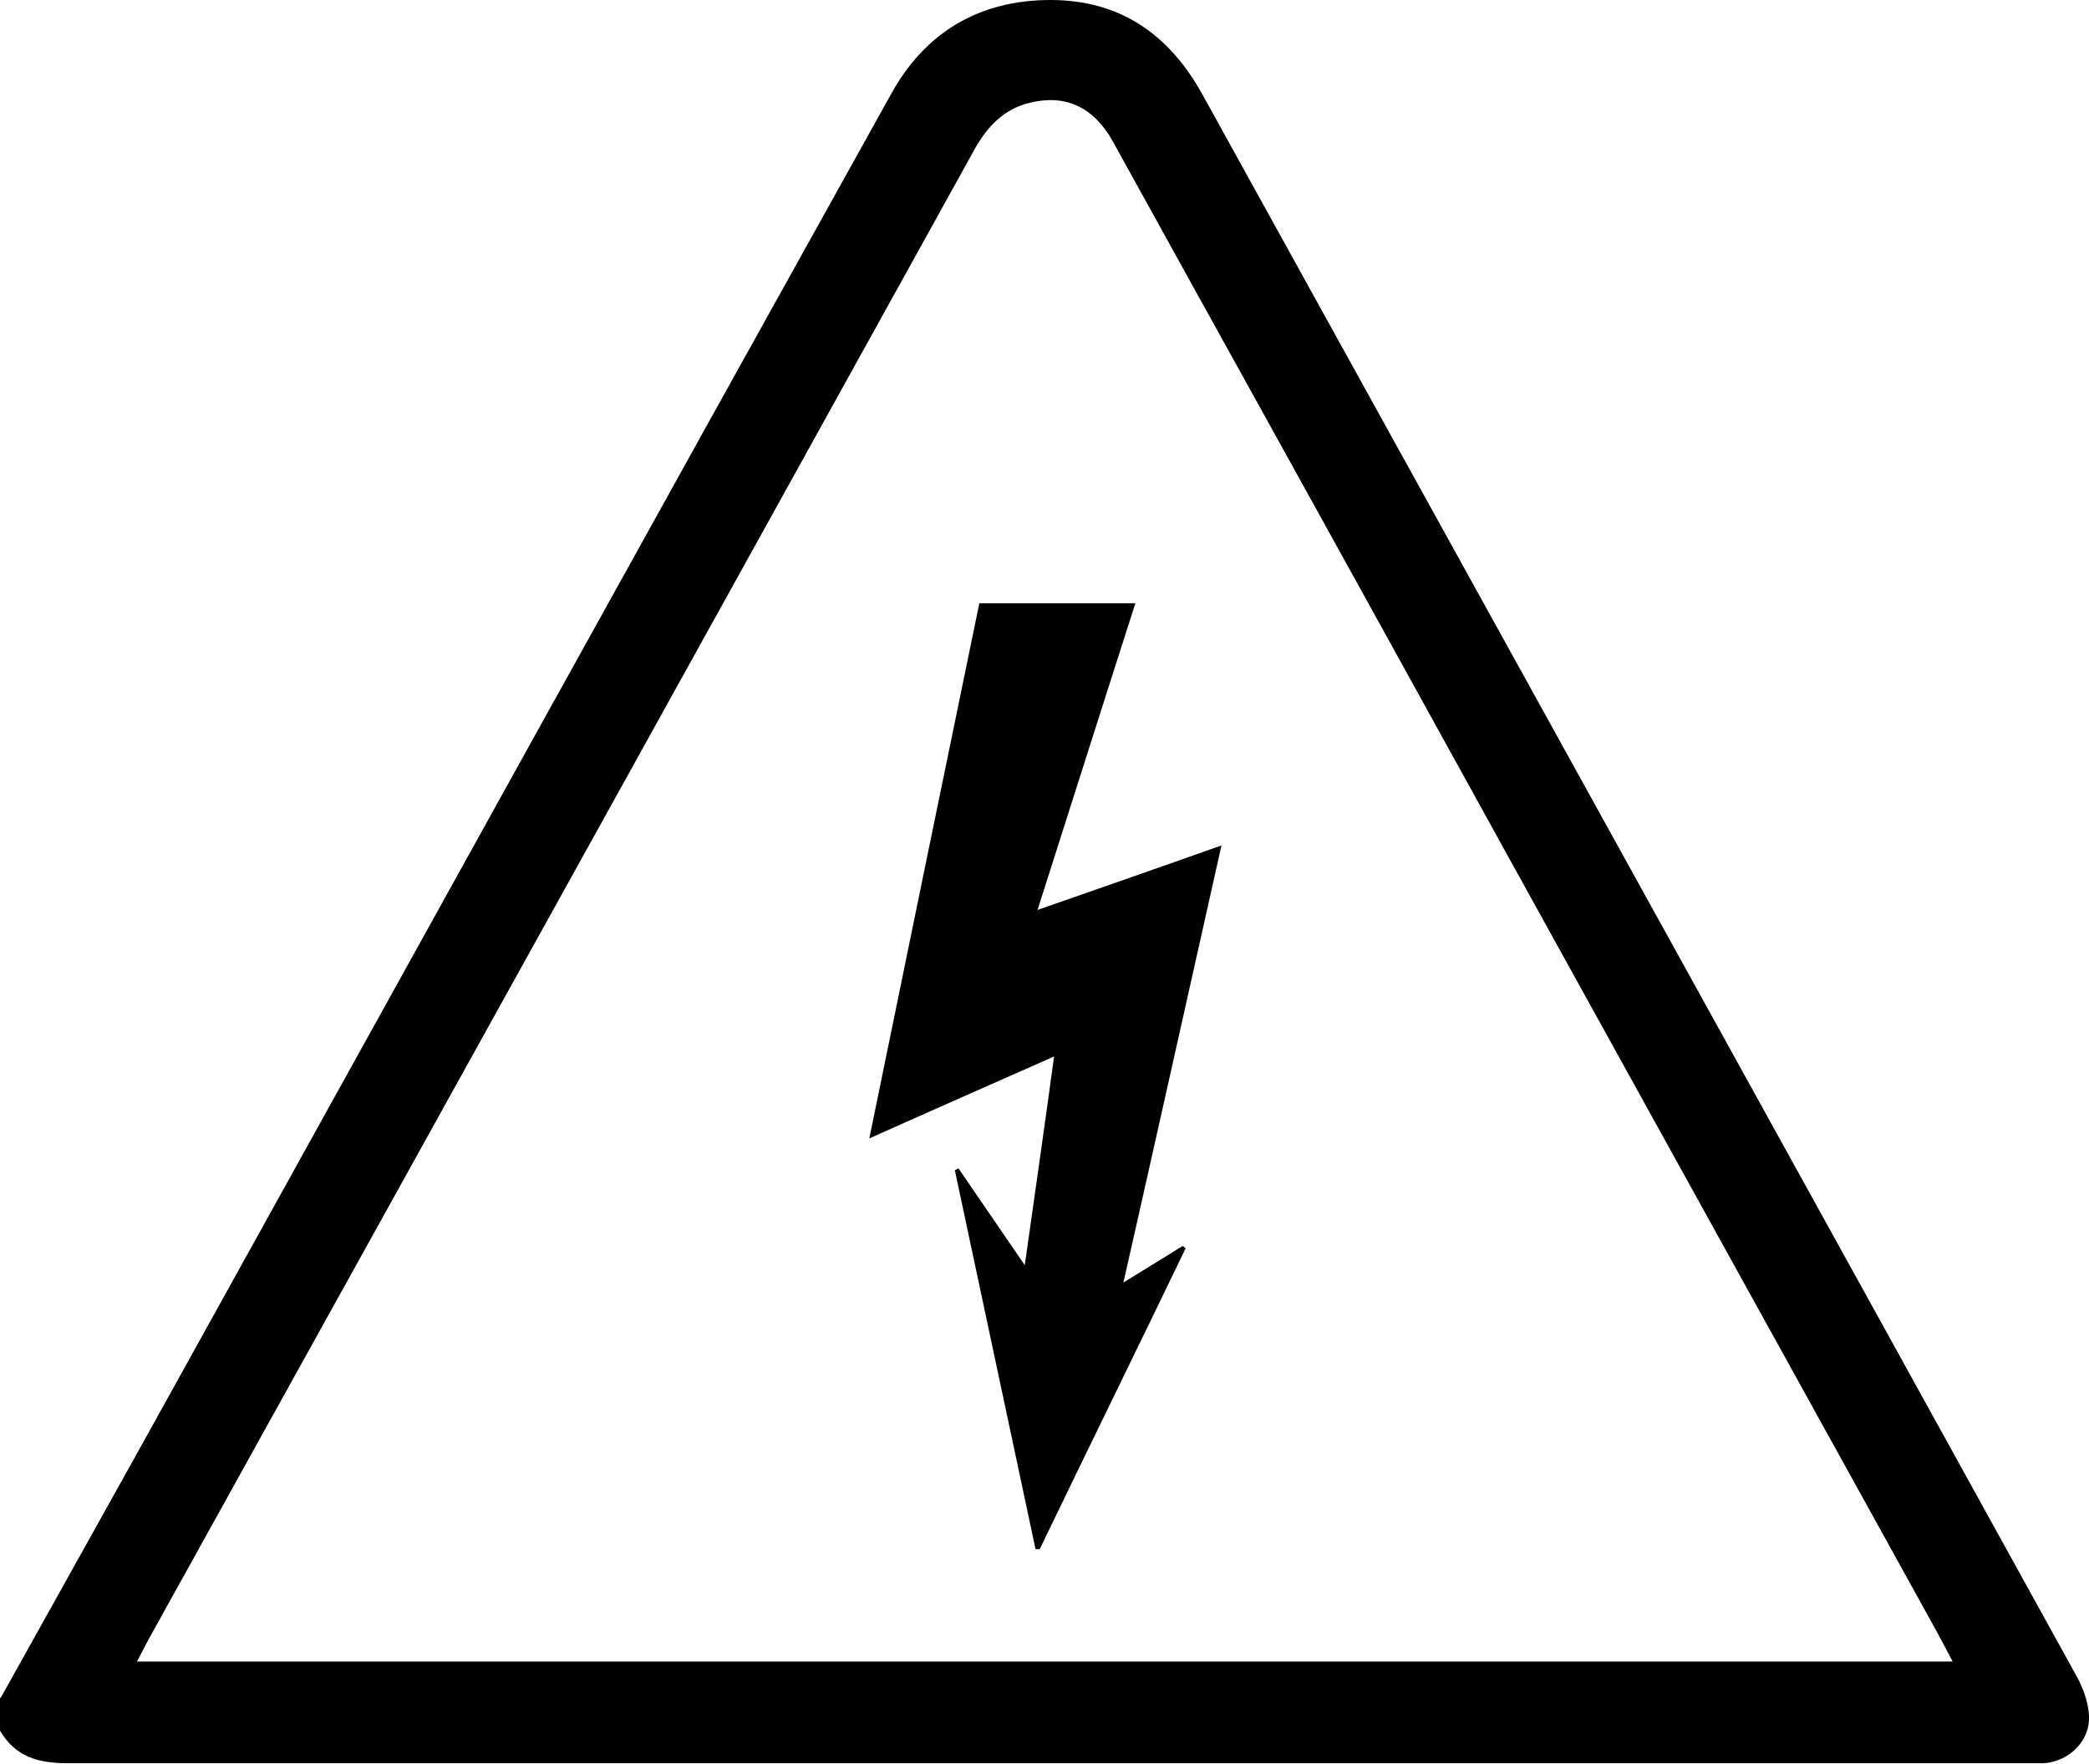
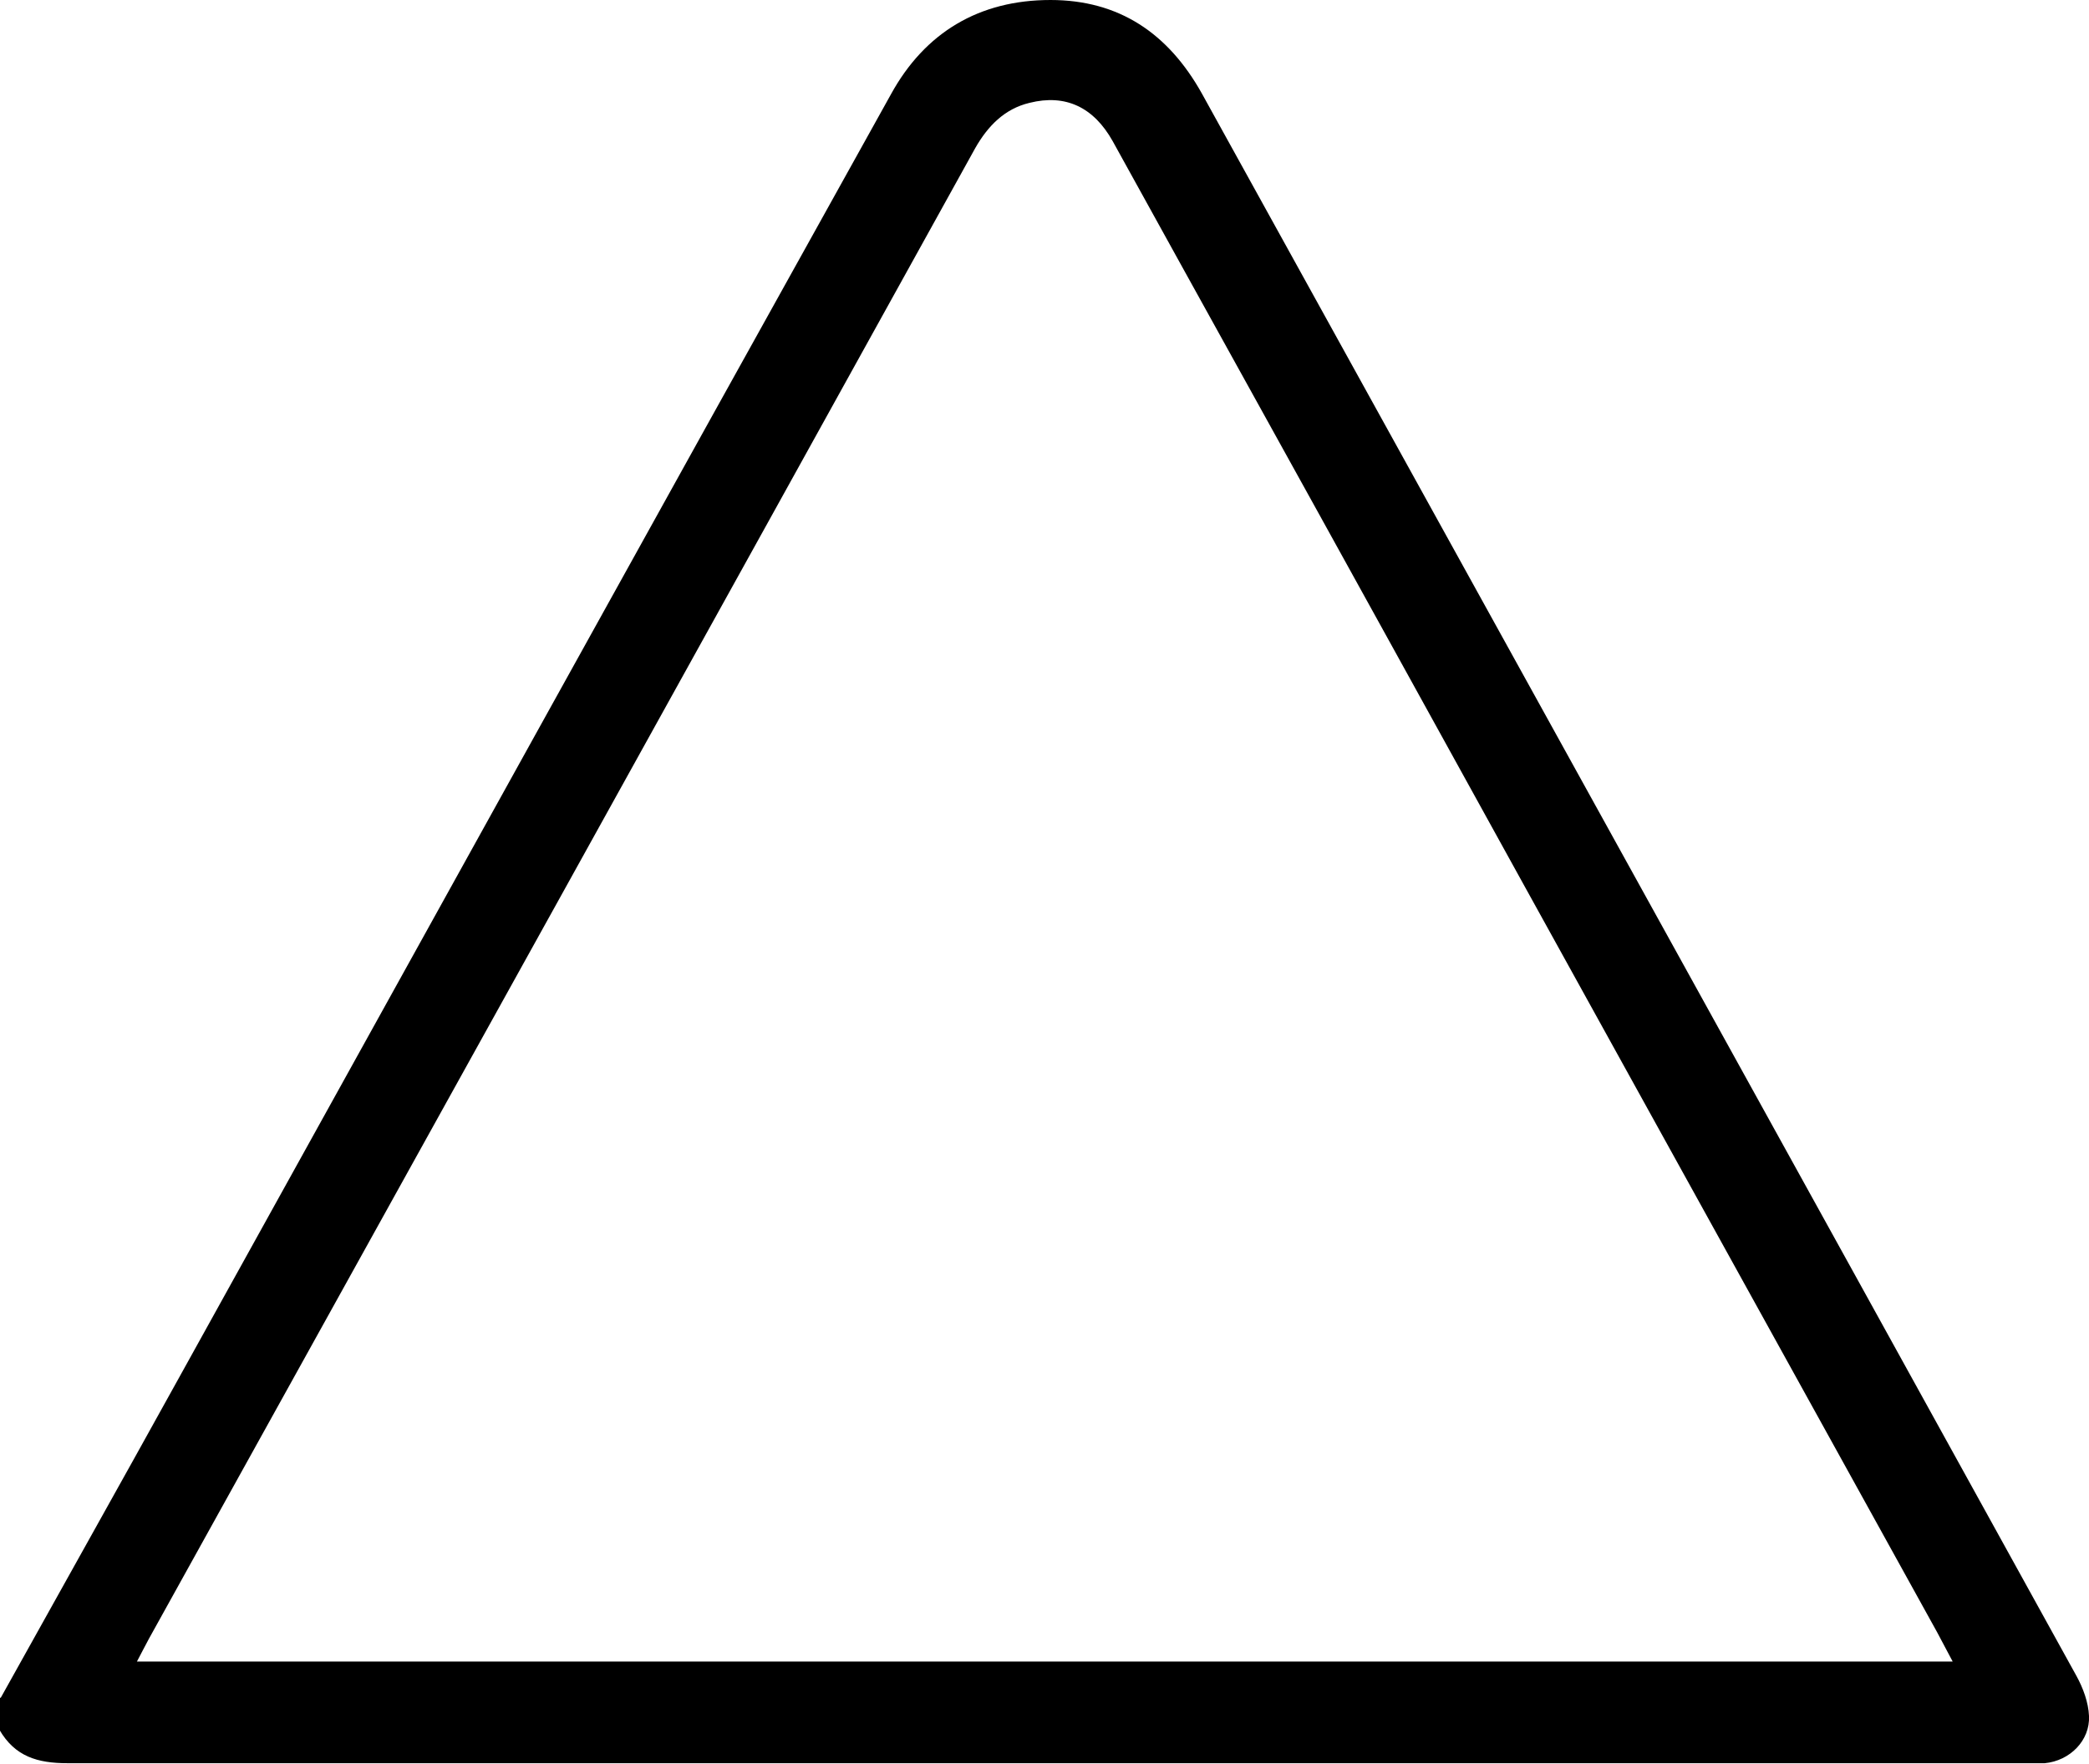
<svg xmlns="http://www.w3.org/2000/svg" id="Layer_2" viewBox="0 0 34.94 29.5">
  <defs>
    <style>.cls-1{fill:#000;}</style>
  </defs>
  <g id="Warstwa_1">
    <path class="cls-1" d="m2.28,27.79h30.38c-.1-.19-.18-.34-.26-.49-3.05-5.52-6.11-11.04-9.16-16.57-1.54-2.79-3.09-5.58-4.63-8.37-.32-.57-.79-.79-1.39-.64-.42.1-.7.39-.91.76C11.71,10.79,7.1,19.1,2.49,27.41c-.06.11-.12.23-.2.38m-2.28.61c.99-1.78,1.99-3.56,2.98-5.35C6.96,15.89,10.92,8.73,14.9,1.58,15.47.54,16.38,0,17.57,0c1.15,0,1.97.56,2.53,1.56,4.88,8.83,9.76,17.65,14.63,26.47.11.2.2.44.21.67.02.41-.32.75-.74.79-.12,0-.25,0-.38,0-10.9,0-21.79,0-32.69,0-.5,0-.88-.11-1.14-.56v-.55Z" />
-     <path class="cls-1" d="m17.35,15.22c1.06-.37,2.04-.71,3.08-1.08-.55,2.45-1.08,4.84-1.64,7.31.38-.23.68-.42.99-.61.02.01.03.02.05.04-.81,1.68-1.63,3.35-2.44,5.03-.02,0-.05,0-.07,0-.45-2.11-.9-4.23-1.35-6.34.02,0,.04-.02.06-.03.35.51.7,1.02,1.11,1.62.17-1.2.33-2.31.49-3.49-1.04.46-2.04.9-3.09,1.37.62-3.03,1.23-5.99,1.84-8.95h2.61c-.55,1.71-1.08,3.39-1.64,5.14" />
  </g>
</svg>